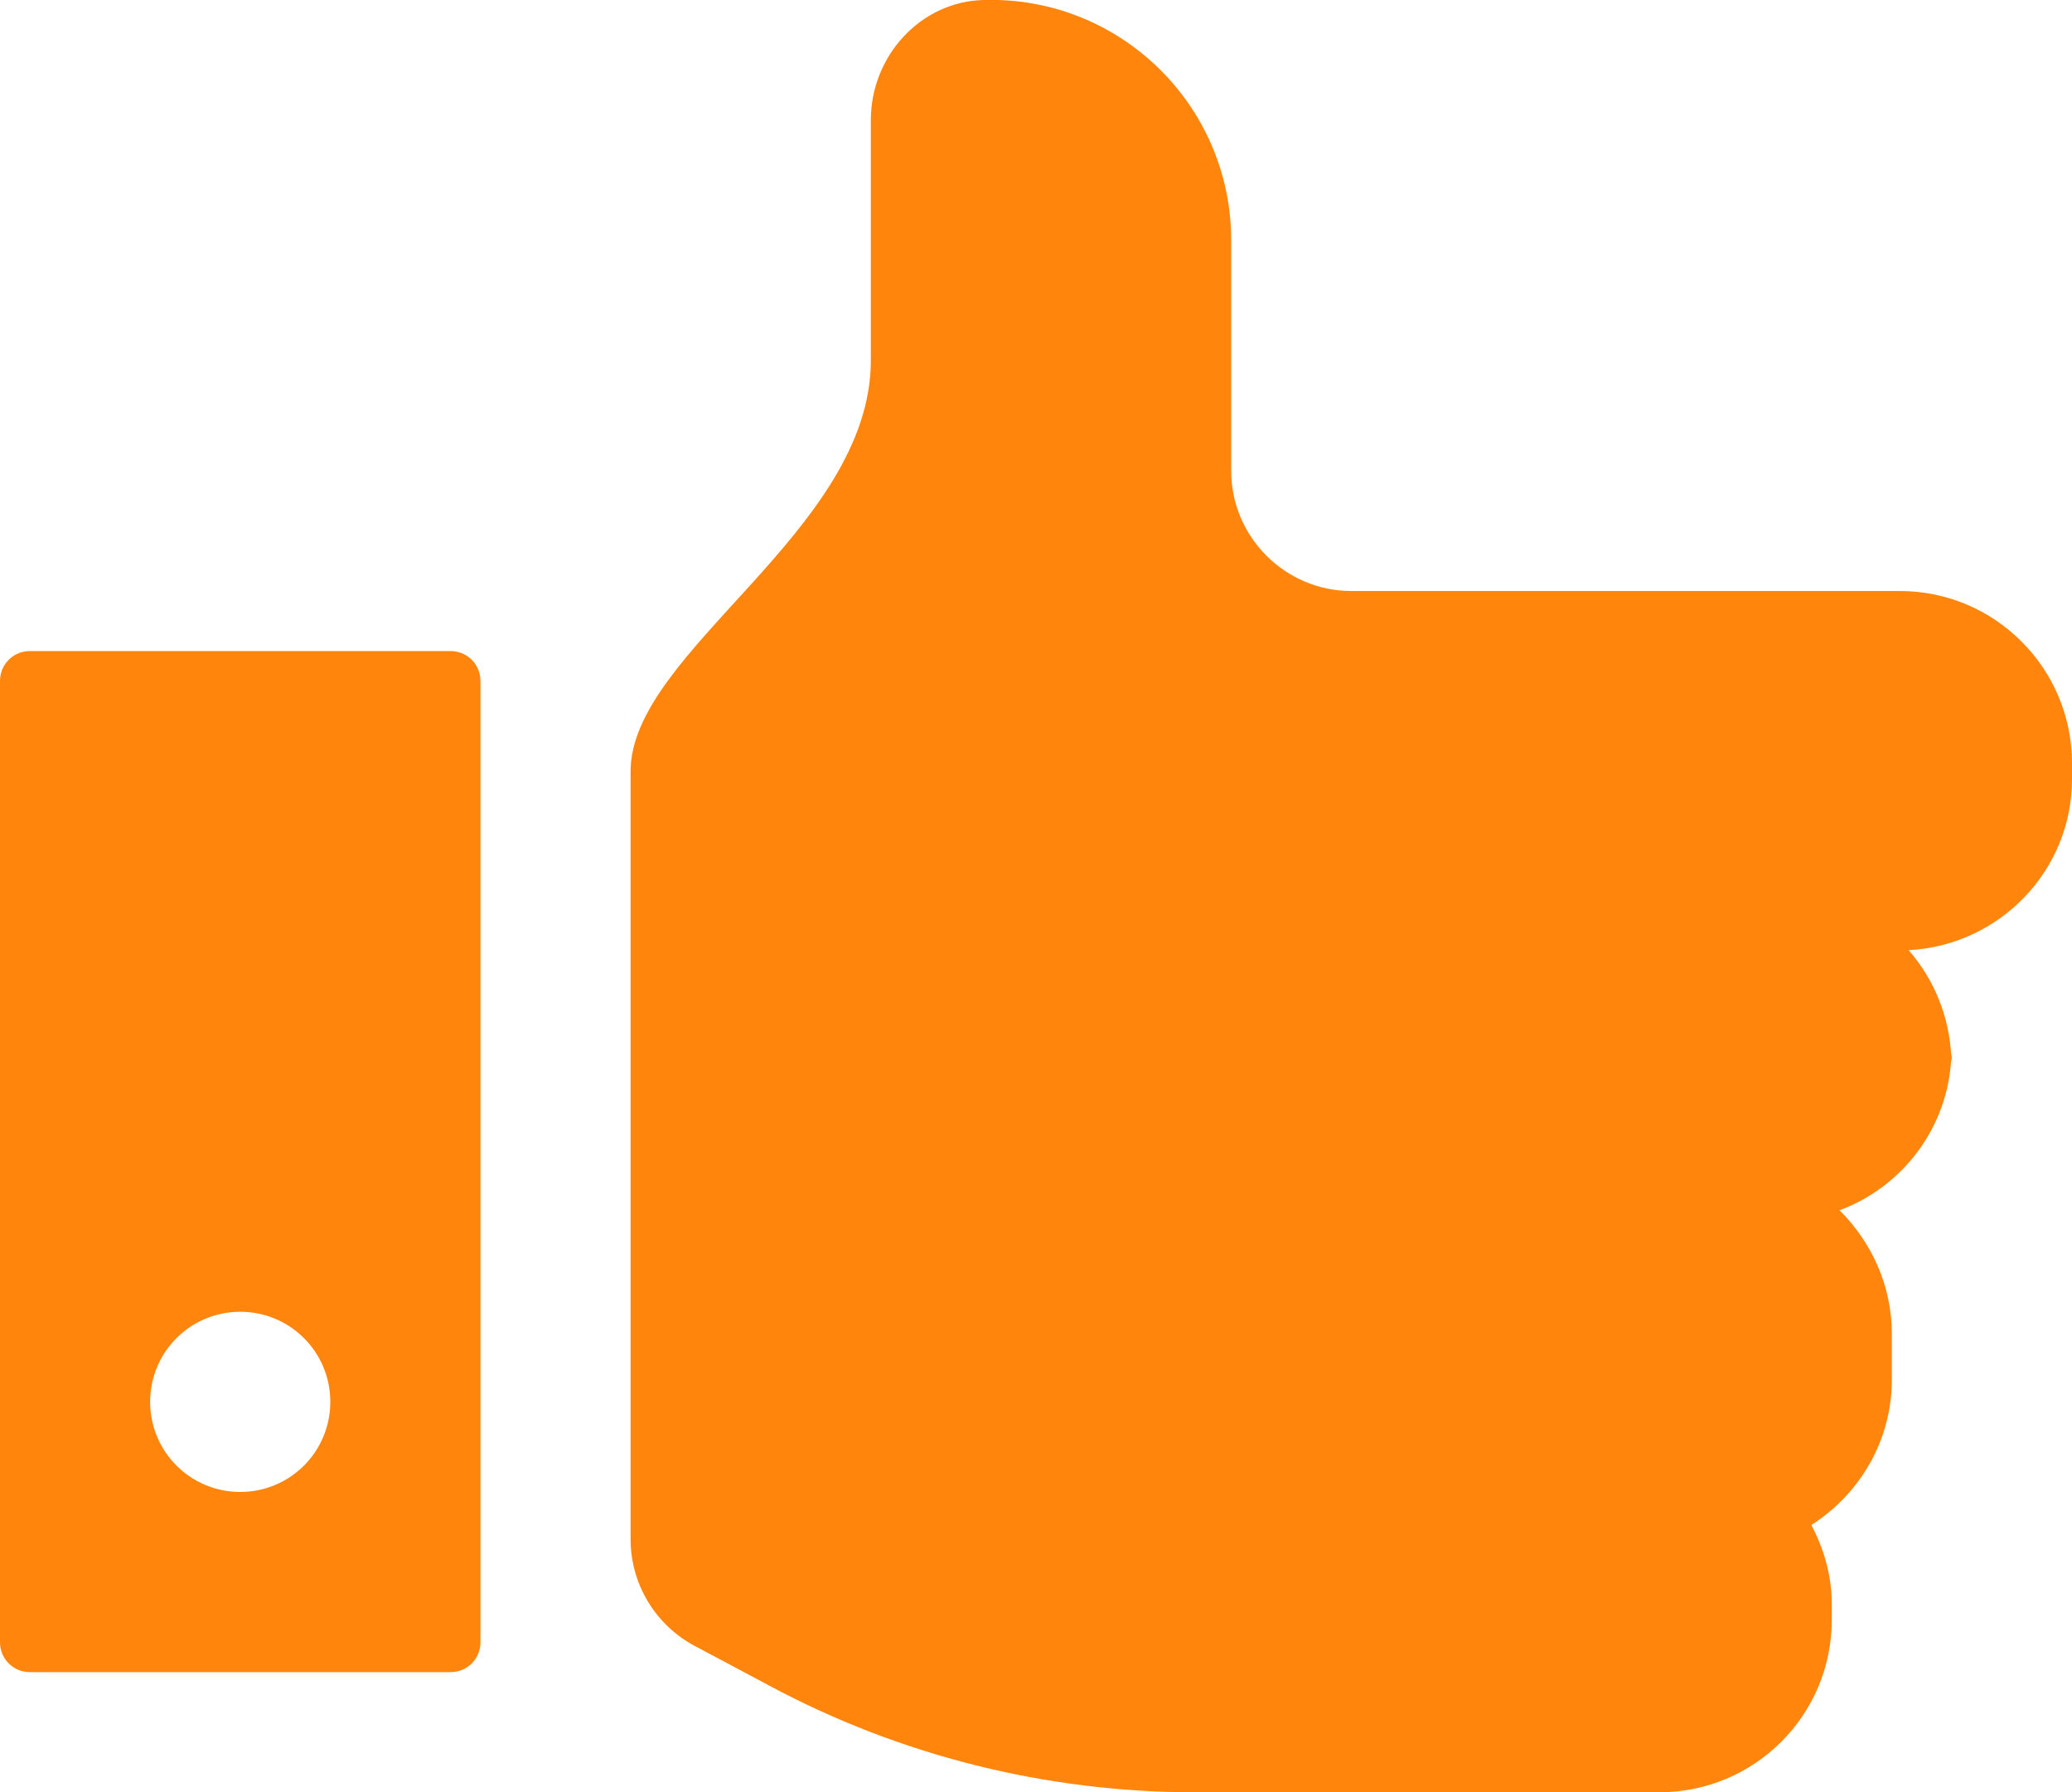
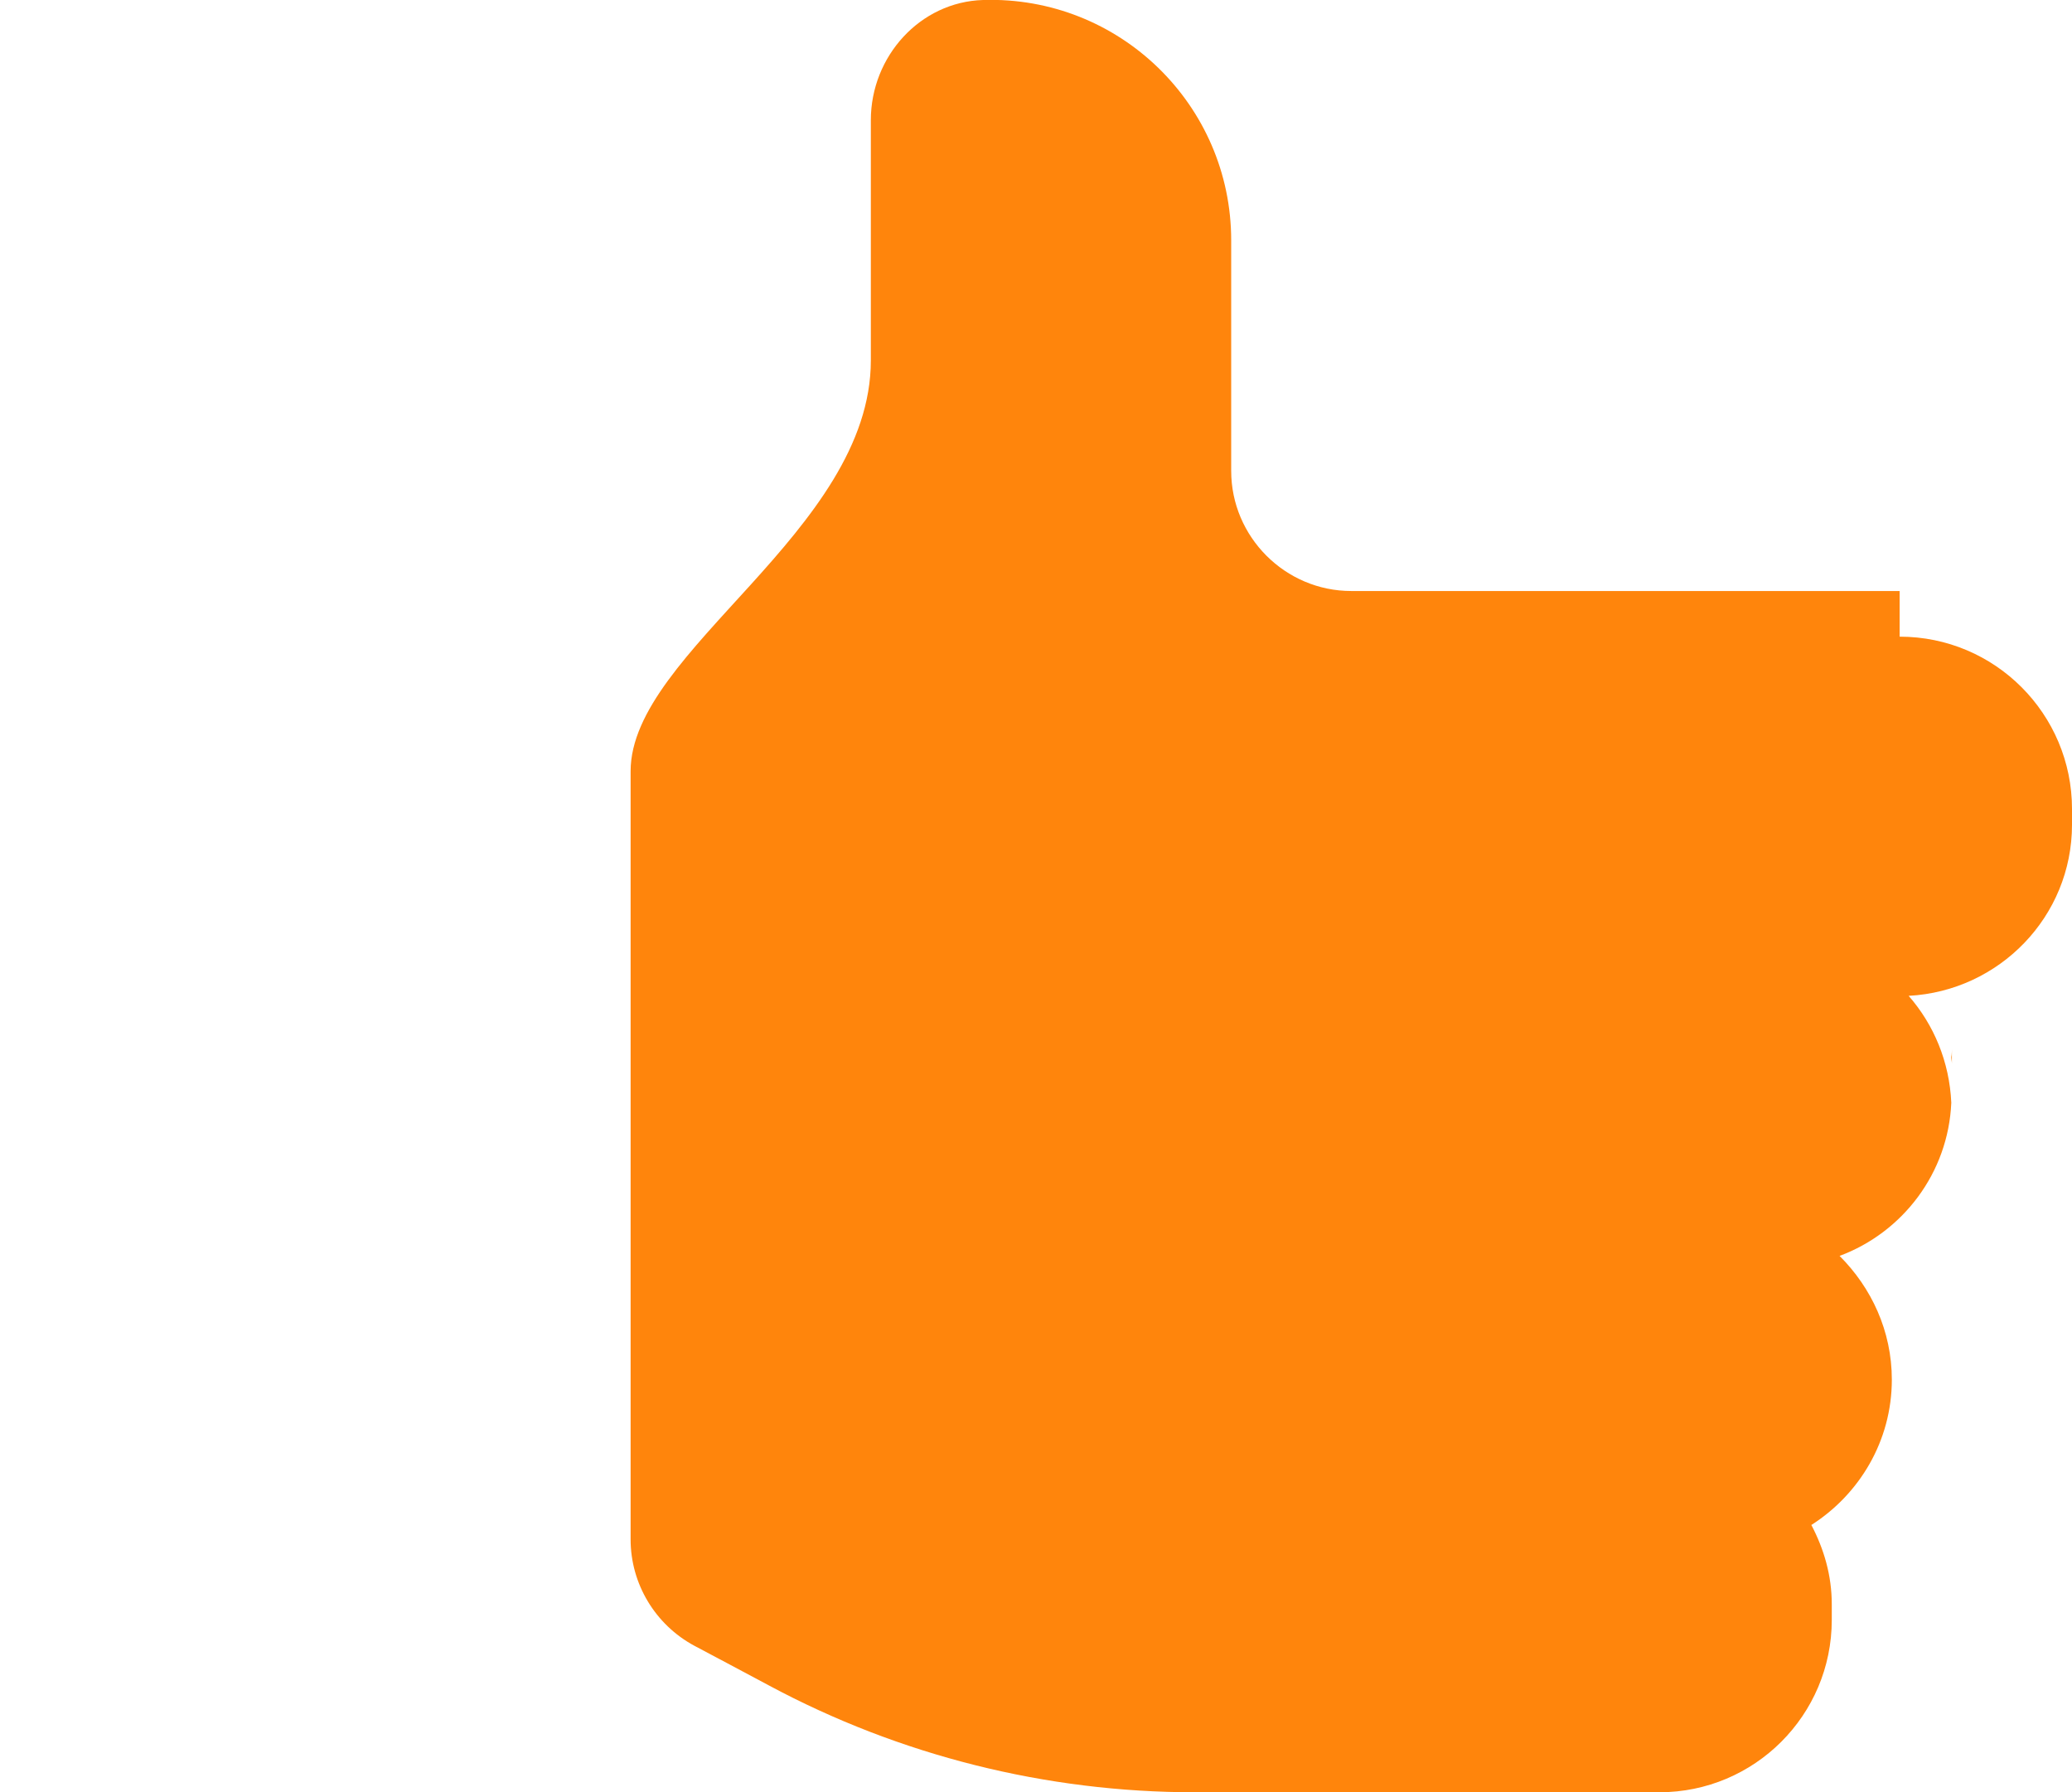
<svg xmlns="http://www.w3.org/2000/svg" id="_Слой_2" data-name="Слой 2" viewBox="0 0 34.5 29.84">
  <defs>
    <style> .cls-1 { fill: #ff850c; } </style>
  </defs>
  <g id="icons">
    <g>
-       <path class="cls-1" d="M32.5,17.47s0,.09-.01,.13c0,.04,.01,.07,.01,.11v-.24Zm-.87-7.63h-9.13c-1.1,0-2-.9-2-2V4C20.5,1.75,18.64-.07,16.37,0c-1.05,.03-1.87,.94-1.87,2V6c0,2.84-4,4.84-4,6.84v12.79c0,.74,.41,1.42,1.06,1.77,.36,.19,.79,.42,1.24,.66,2.18,1.17,4.62,1.78,7.09,1.78h7.74c1.58,0,2.87-1.28,2.87-2.87v-.26c0-.48-.13-.92-.34-1.32,.8-.51,1.34-1.4,1.34-2.42v-.76c0-.81-.34-1.53-.87-2.06,1.05-.39,1.81-1.38,1.86-2.55-.03-.68-.29-1.3-.71-1.78,1.51-.08,2.72-1.32,2.72-2.85v-.26c0-1.58-1.28-2.87-2.87-2.87Z" />
-       <path class="cls-1" d="M7.5,10.84H.5c-.28,0-.5,.22-.5,.5v16c0,.28,.22,.5,.5,.5H7.5c.28,0,.5-.22,.5-.5V11.34c0-.28-.22-.5-.5-.5Zm-3.5,14c-.83,0-1.5-.67-1.5-1.5s.67-1.5,1.5-1.5,1.5,.67,1.5,1.5-.67,1.5-1.5,1.5Z" />
+       <path class="cls-1" d="M32.5,17.47s0,.09-.01,.13c0,.04,.01,.07,.01,.11v-.24Zm-.87-7.63h-9.13c-1.1,0-2-.9-2-2V4C20.5,1.75,18.64-.07,16.37,0c-1.05,.03-1.87,.94-1.87,2V6c0,2.84-4,4.84-4,6.84v12.79c0,.74,.41,1.42,1.06,1.77,.36,.19,.79,.42,1.24,.66,2.18,1.17,4.62,1.78,7.09,1.78h7.74c1.58,0,2.87-1.28,2.87-2.87v-.26c0-.48-.13-.92-.34-1.32,.8-.51,1.34-1.4,1.34-2.42c0-.81-.34-1.53-.87-2.06,1.05-.39,1.81-1.38,1.86-2.55-.03-.68-.29-1.3-.71-1.78,1.51-.08,2.72-1.32,2.72-2.85v-.26c0-1.58-1.28-2.87-2.87-2.87Z" />
    </g>
  </g>
</svg>